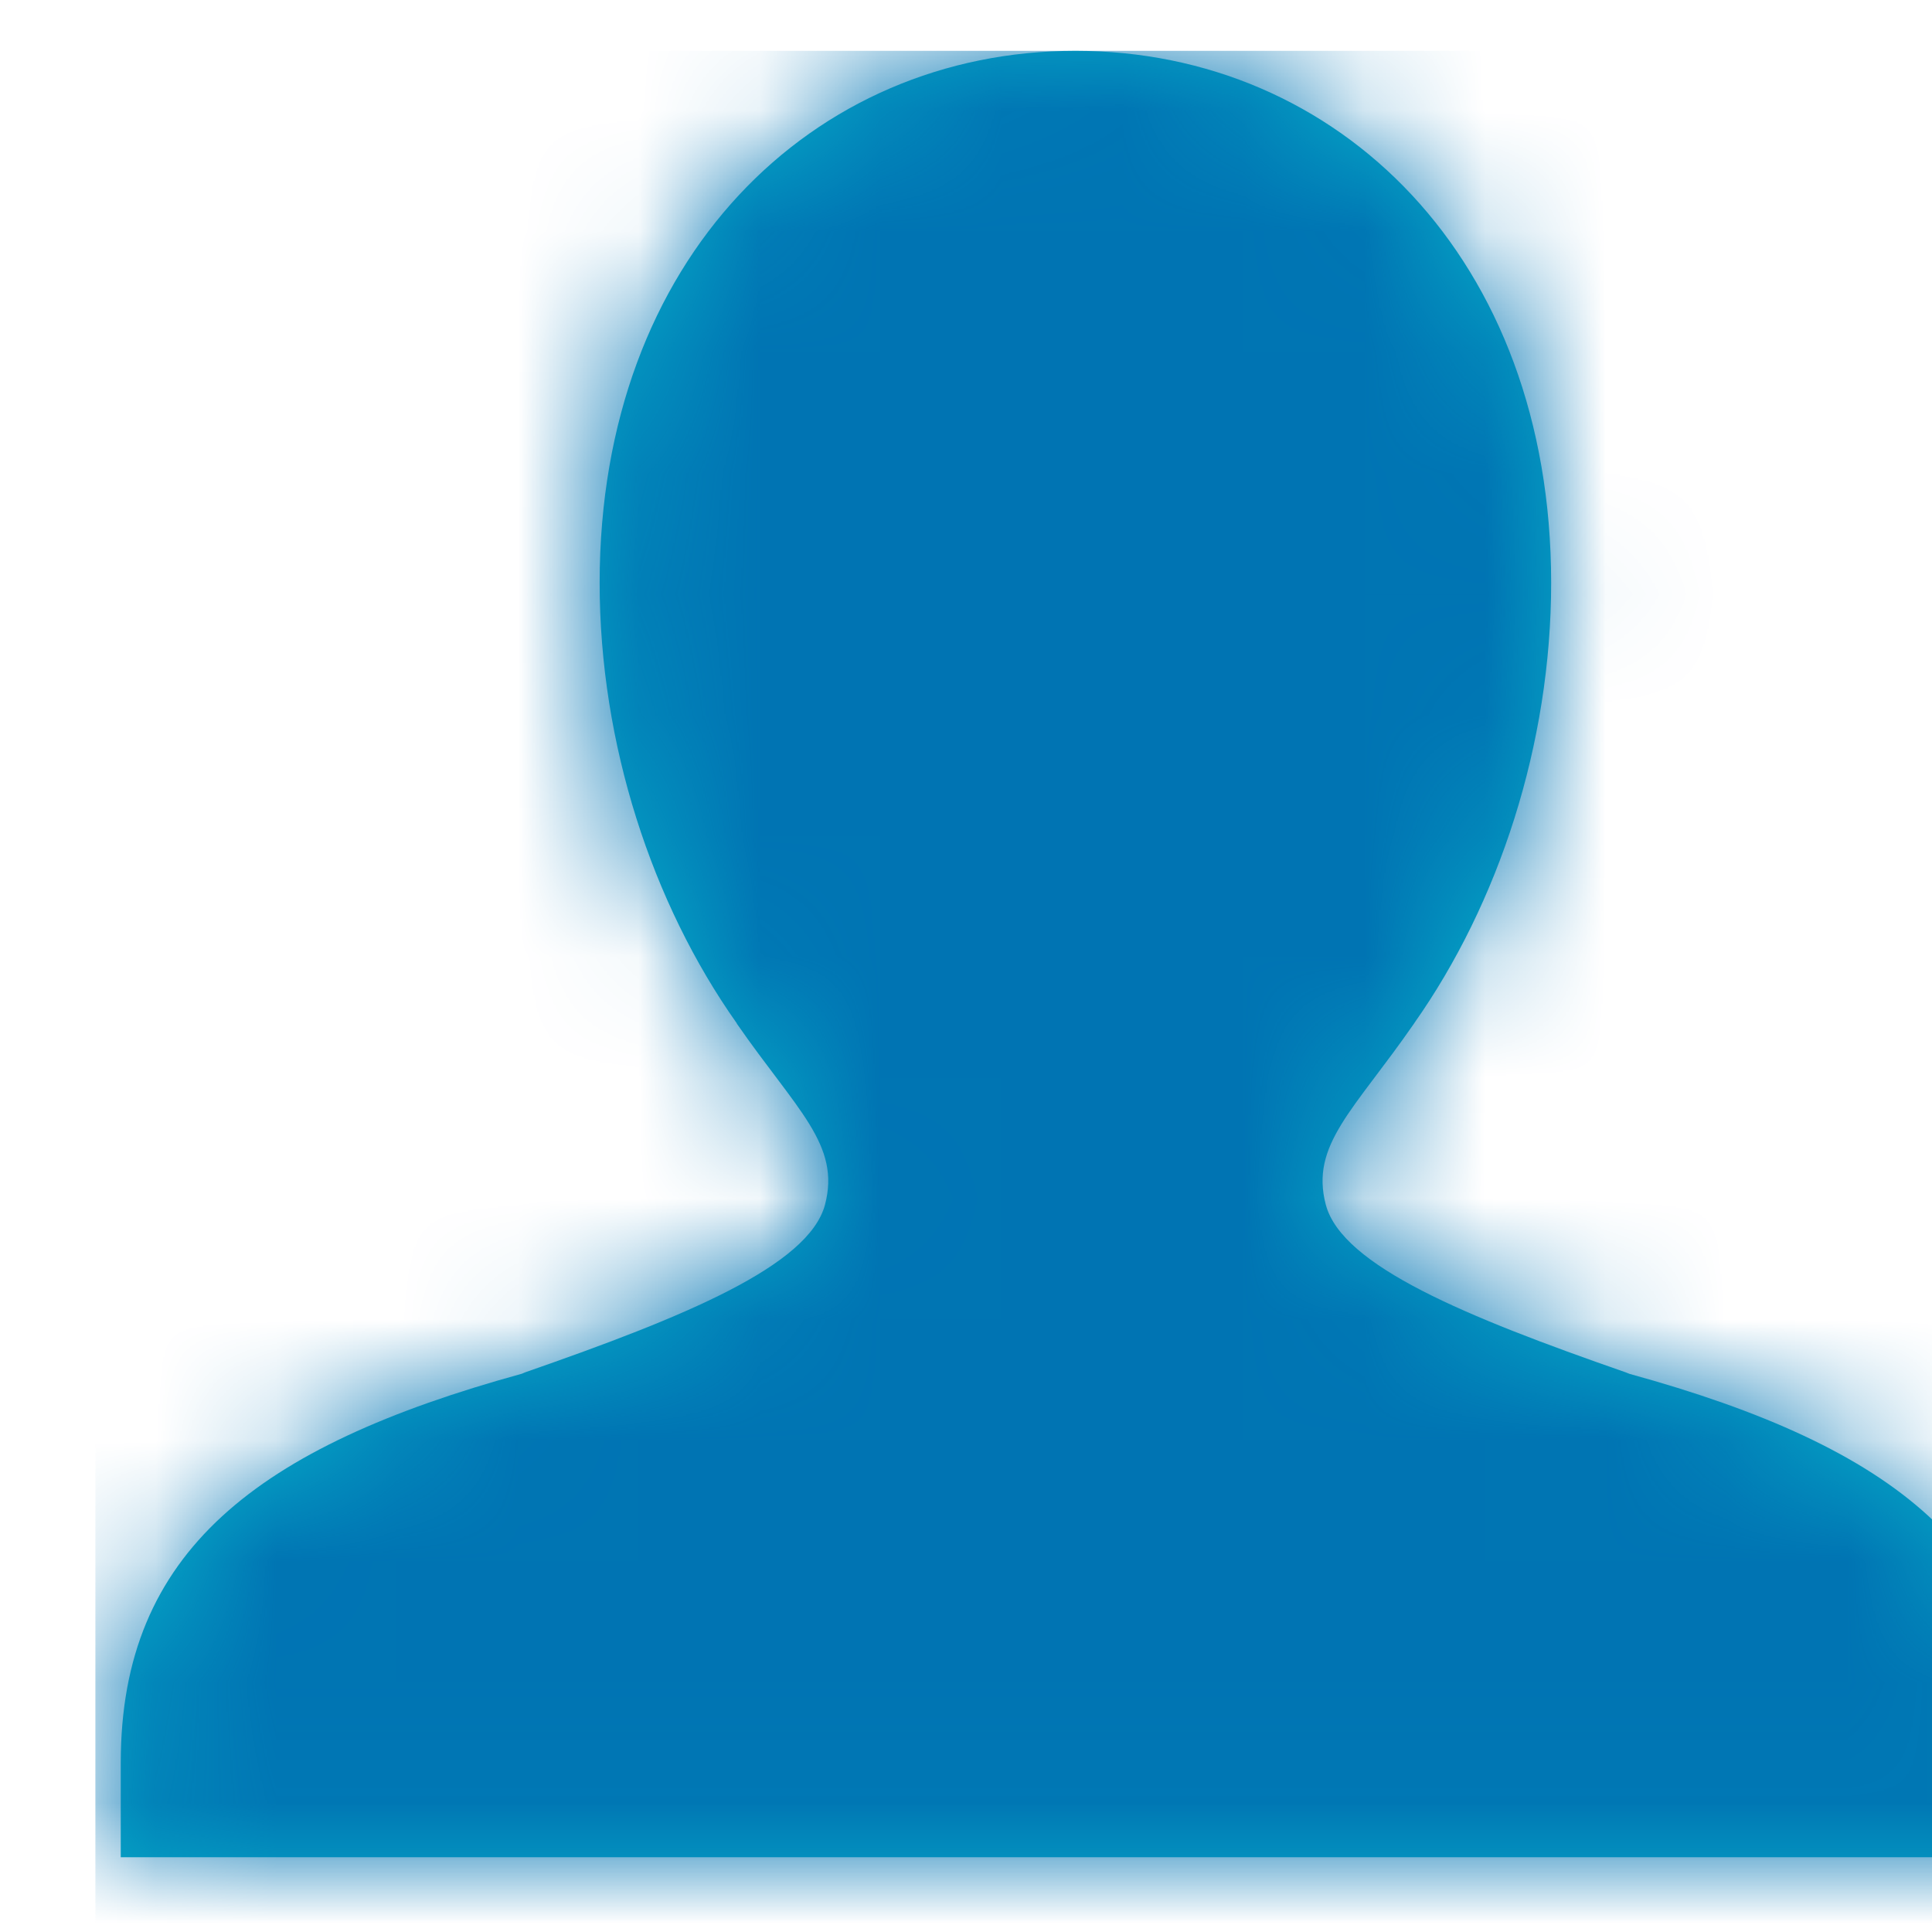
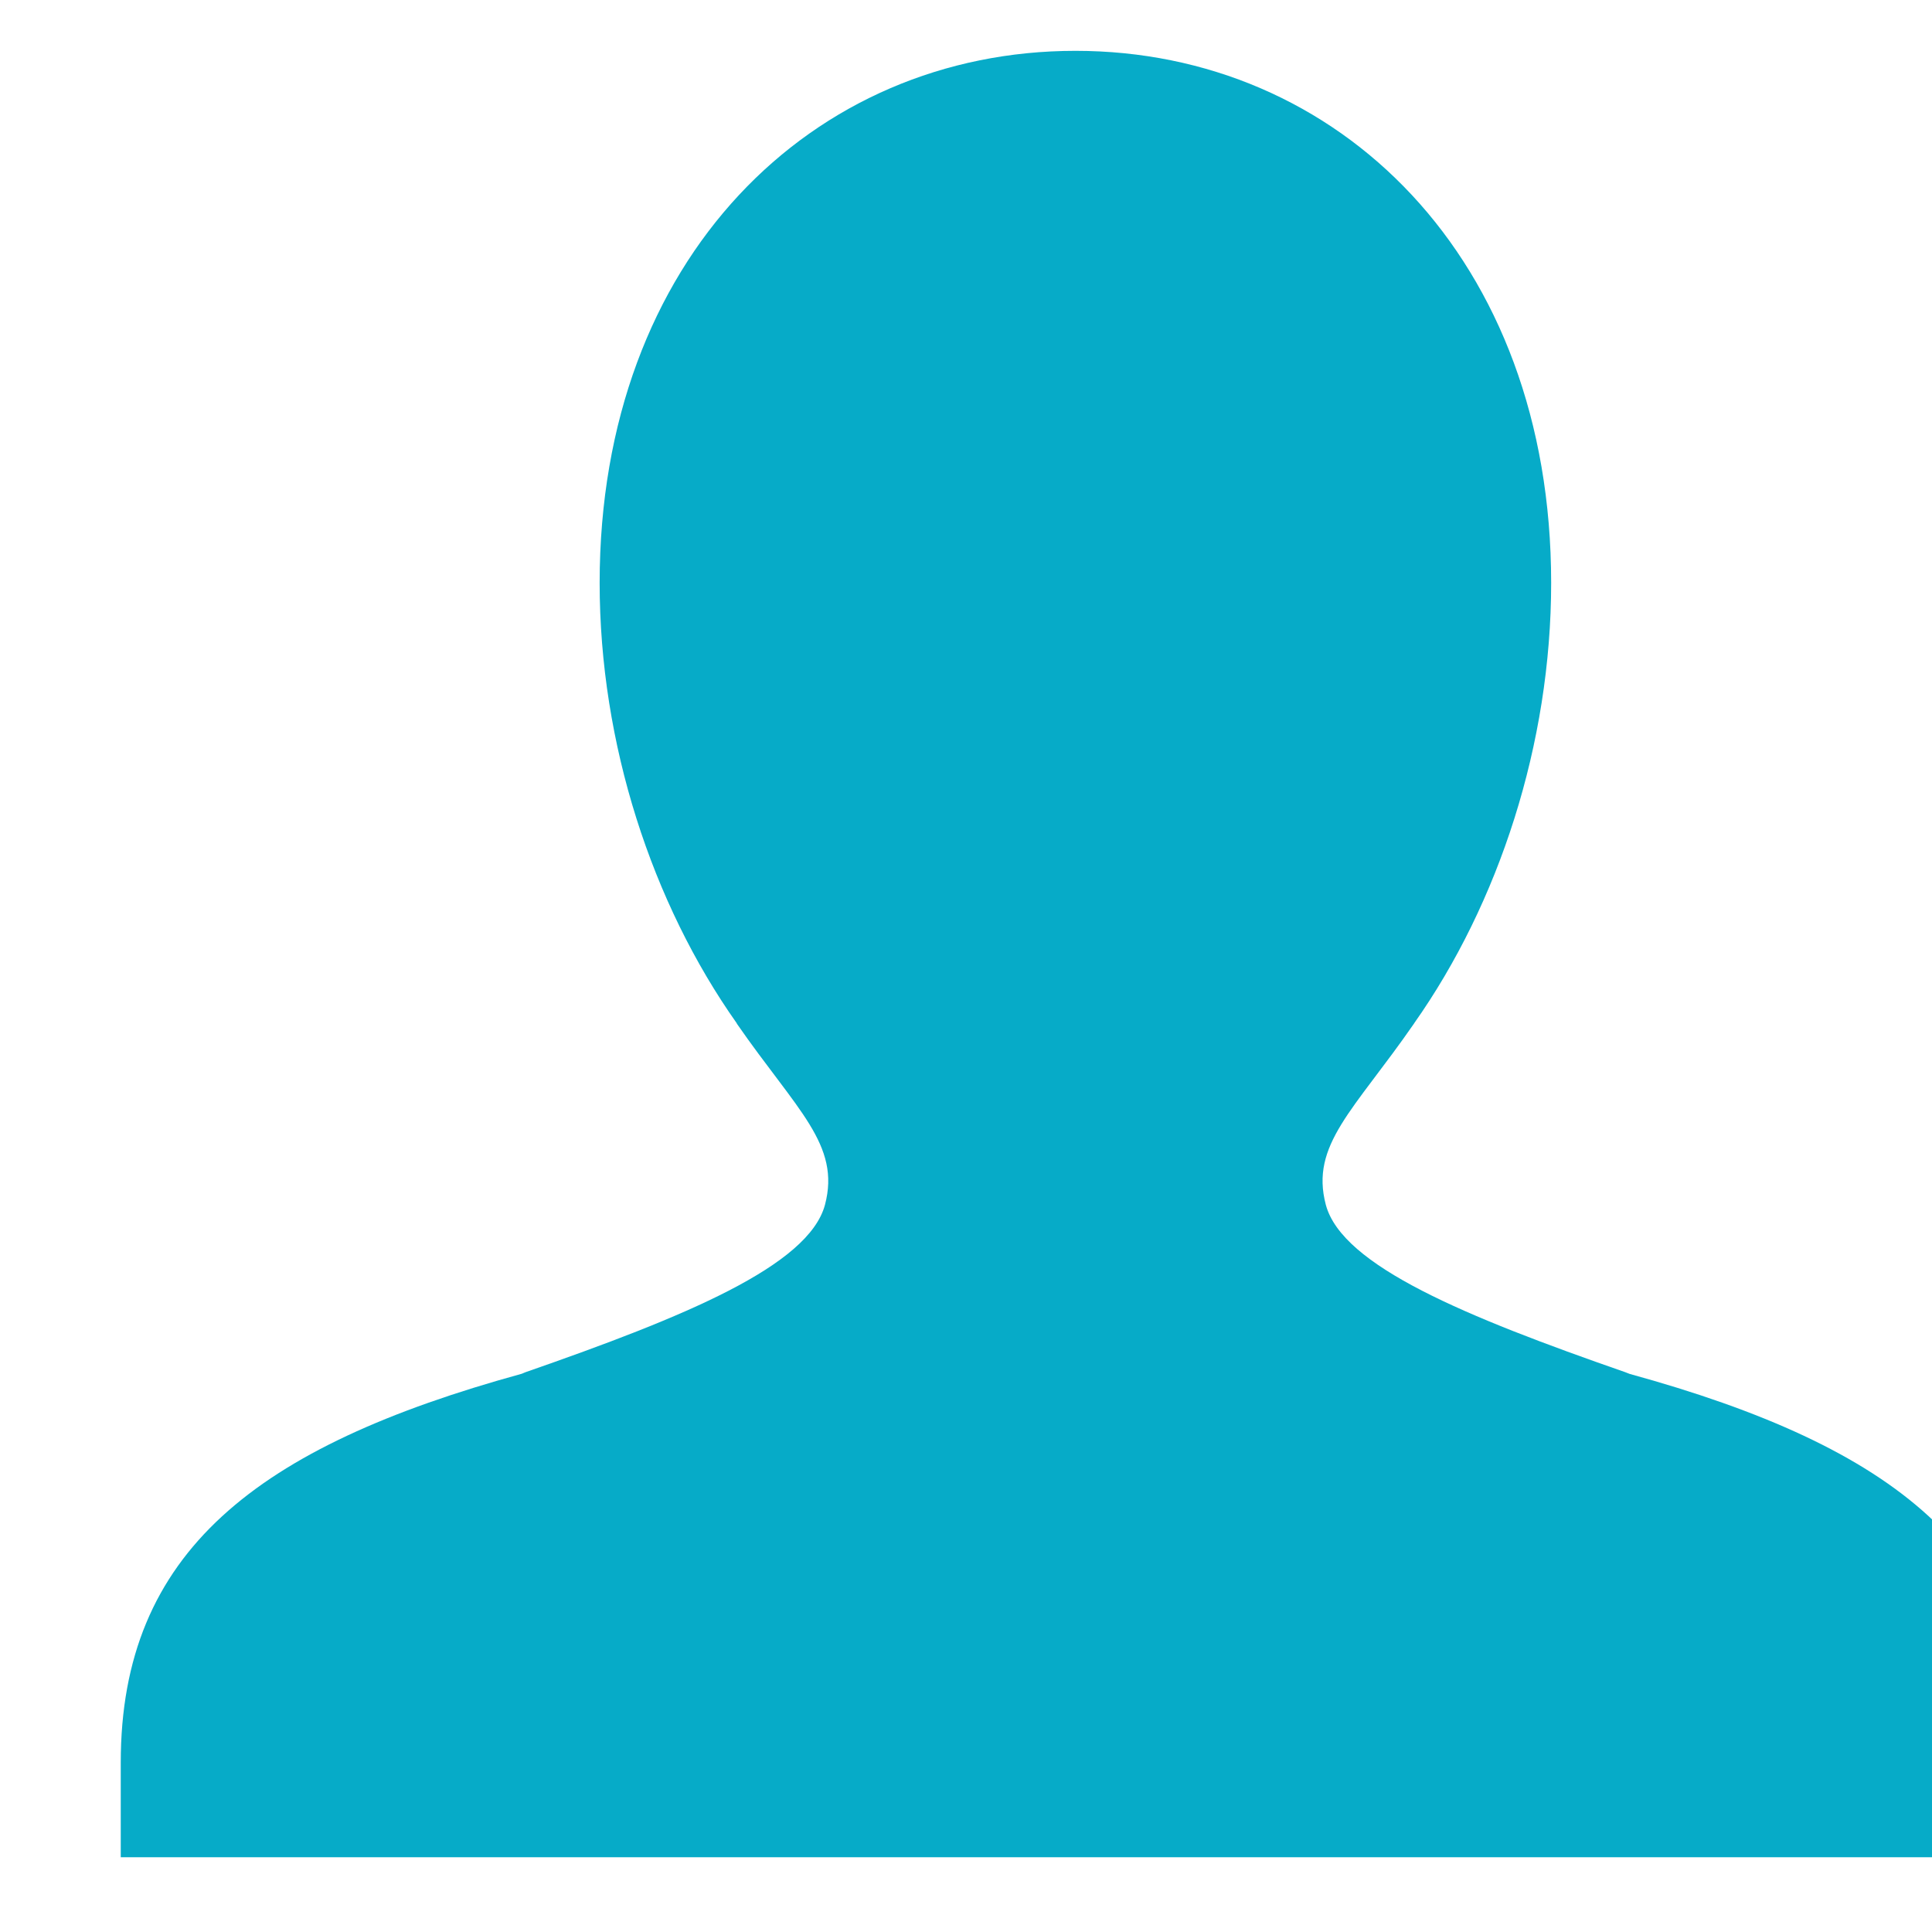
<svg xmlns="http://www.w3.org/2000/svg" xmlns:xlink="http://www.w3.org/1999/xlink" width="16" height="16" viewBox="0 0 16 16">
  <defs>
    <path id="padlock-path" d="M12.706 10.957c-.011-.003-.023-.01-.036-.014-1.322-.46-2.344-.88-2.48-1.386-.132-.498.234-.784.728-1.498.002-.001.002-.003.003-.005.702-.995 1.135-2.316 1.135-3.648C12.056 1.715 10.293 0 8.116 0c-2.176 0-3.94 1.715-3.94 4.406 0 1.332.433 2.653 1.136 3.648 0 .002 0 .004.002.005.495.714.86 1 .728 1.498-.136.505-1.158.926-2.48 1.386-.013.004-.023.011-.035.014C1.34 11.559.21 12.429.21 14.175v.785h15.812v-.785c0-1.746-1.13-2.616-3.316-3.218" />
  </defs>
  <g fill="none" fill-rule="evenodd" transform="translate(.79 .421)">
    <mask id="padlock-mask" fill="#fff">
      <use xlink:href="#padlock-path" />
    </mask>
    <use fill="#06ABC8" xlink:href="#padlock-path" />
    <g fill="#0074B3" mask="url(#padlock-mask)">
-       <path d="M0 0h16v16H0z" />
-     </g>
+       </g>
  </g>
</svg>